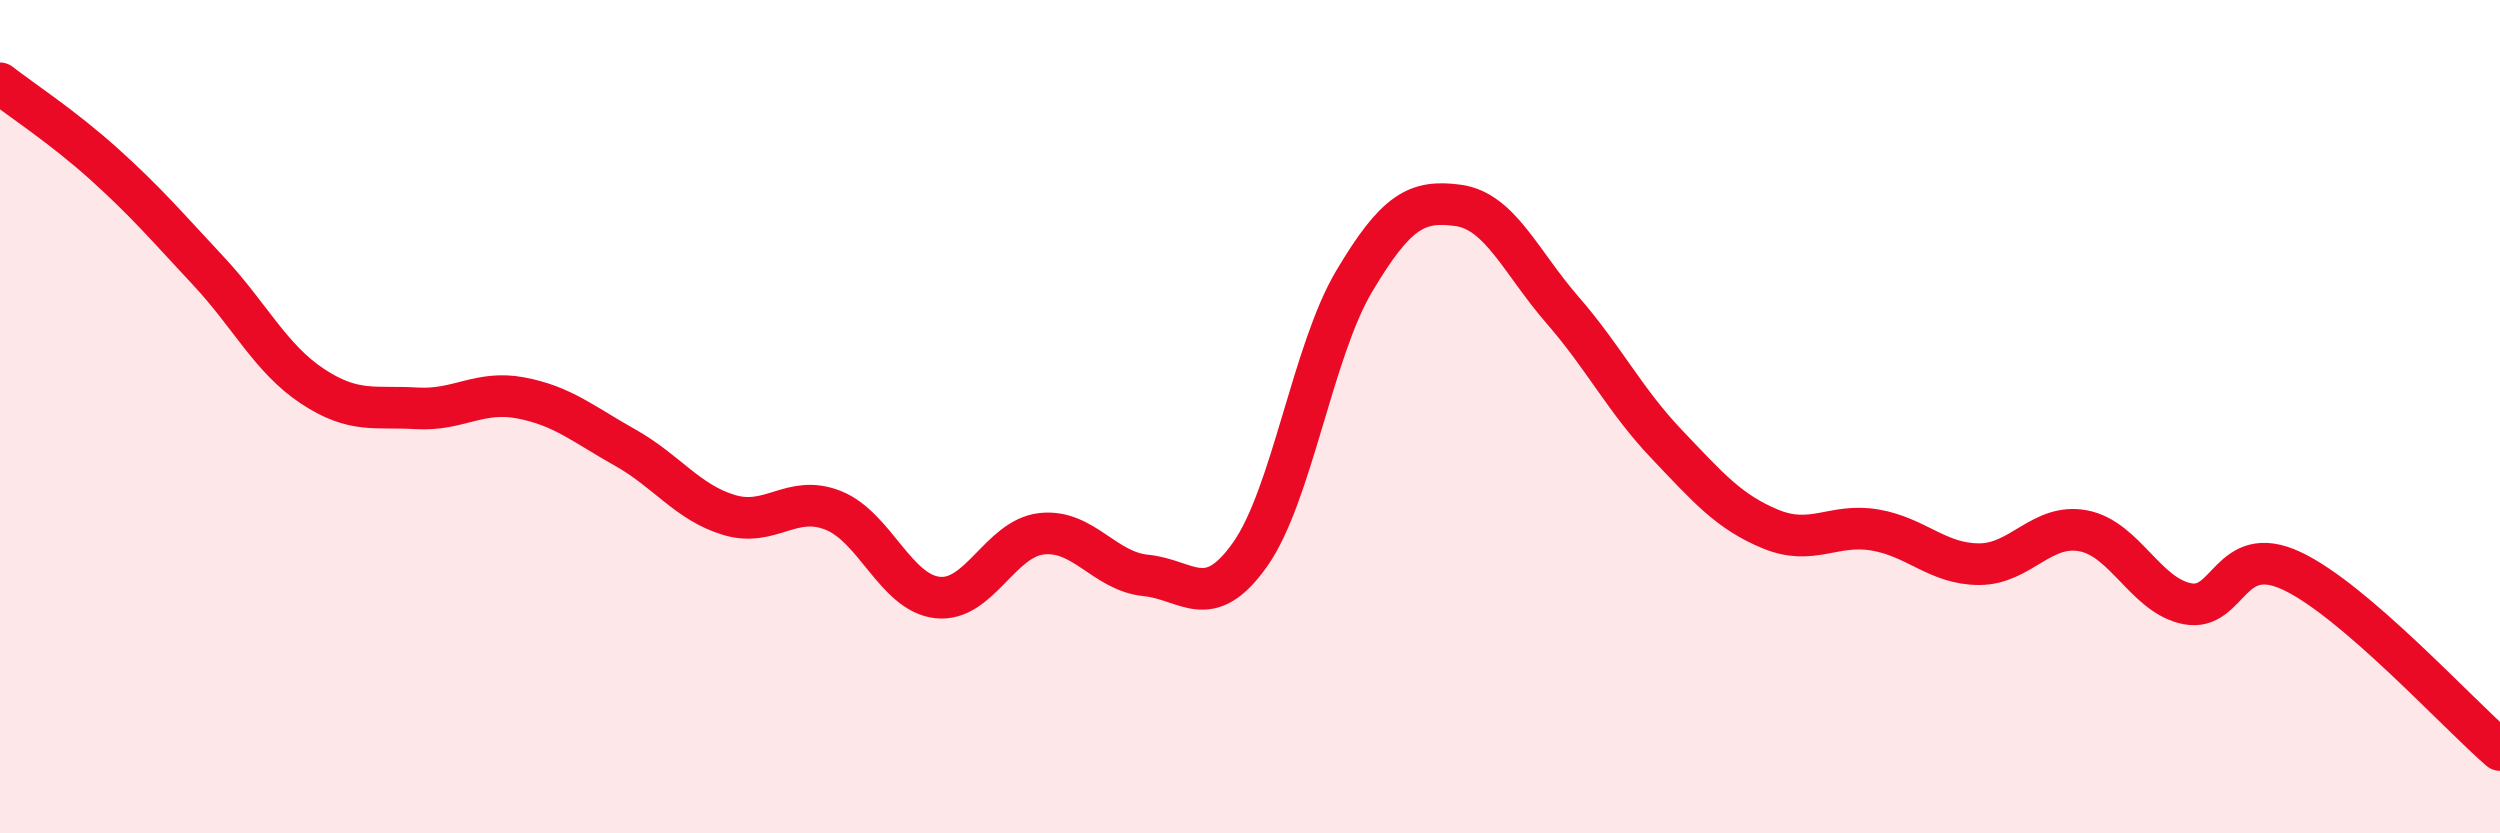
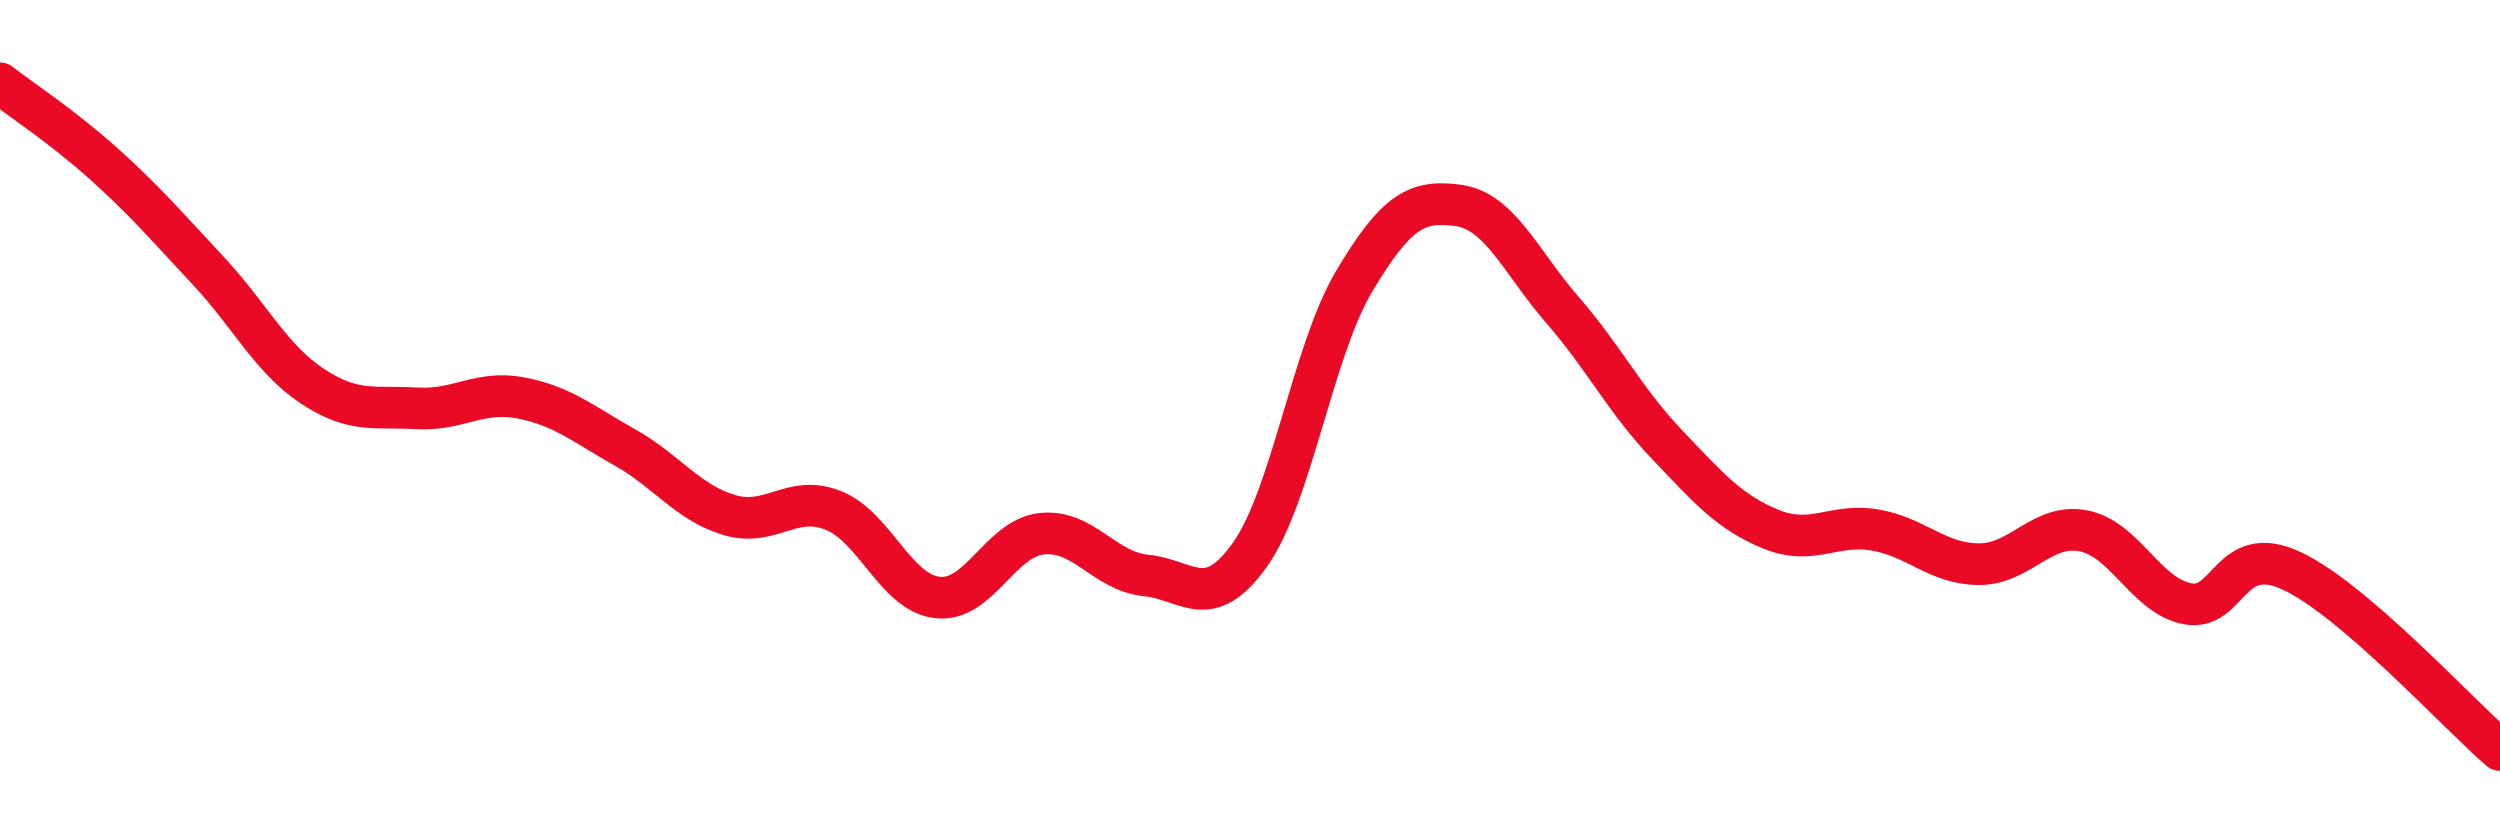
<svg xmlns="http://www.w3.org/2000/svg" width="60" height="20" viewBox="0 0 60 20">
-   <path d="M 0,2 C 0.5,2.39 1.5,3.04 2.5,3.94 C 3.5,4.84 4,5.43 5,6.5 C 6,7.57 6.5,8.61 7.5,9.27 C 8.5,9.93 9,9.74 10,9.8 C 11,9.86 11.5,9.36 12.5,9.55 C 13.5,9.74 14,10.18 15,10.74 C 16,11.3 16.5,12.06 17.5,12.36 C 18.5,12.66 19,11.85 20,12.25 C 21,12.65 21.5,14.23 22.5,14.34 C 23.5,14.45 24,12.92 25,12.81 C 26,12.7 26.5,13.71 27.5,13.81 C 28.5,13.91 29,14.72 30,13.31 C 31,11.9 31.5,8.43 32.5,6.75 C 33.5,5.07 34,4.79 35,4.93 C 36,5.07 36.5,6.29 37.5,7.44 C 38.5,8.59 39,9.61 40,10.66 C 41,11.71 41.5,12.29 42.5,12.7 C 43.5,13.11 44,12.55 45,12.72 C 46,12.89 46.5,13.54 47.5,13.54 C 48.5,13.54 49,12.55 50,12.74 C 51,12.93 51.5,14.3 52.5,14.49 C 53.5,14.68 53.5,13 55,13.7 C 56.5,14.4 59,17.14 60,18L60 20L0 20Z" fill="#EB0A25" opacity="0.1" stroke-linecap="round" stroke-linejoin="round" />
  <path d="M 0,2 C 0.5,2.39 1.5,3.04 2.5,3.94 C 3.5,4.84 4,5.43 5,6.5 C 6,7.57 6.5,8.61 7.5,9.27 C 8.5,9.93 9,9.74 10,9.8 C 11,9.86 11.5,9.36 12.5,9.55 C 13.5,9.74 14,10.18 15,10.74 C 16,11.3 16.5,12.06 17.5,12.36 C 18.5,12.66 19,11.85 20,12.25 C 21,12.65 21.5,14.23 22.5,14.34 C 23.5,14.45 24,12.92 25,12.81 C 26,12.7 26.5,13.71 27.5,13.81 C 28.5,13.91 29,14.72 30,13.31 C 31,11.9 31.5,8.43 32.5,6.75 C 33.5,5.07 34,4.79 35,4.93 C 36,5.07 36.5,6.29 37.5,7.44 C 38.5,8.59 39,9.61 40,10.66 C 41,11.71 41.5,12.29 42.5,12.7 C 43.5,13.11 44,12.55 45,12.72 C 46,12.89 46.5,13.54 47.5,13.54 C 48.5,13.54 49,12.55 50,12.74 C 51,12.93 51.5,14.3 52.5,14.49 C 53.5,14.68 53.5,13 55,13.7 C 56.5,14.4 59,17.14 60,18" stroke="#EB0A25" stroke-width="1" fill="none" stroke-linecap="round" stroke-linejoin="round" />
</svg>